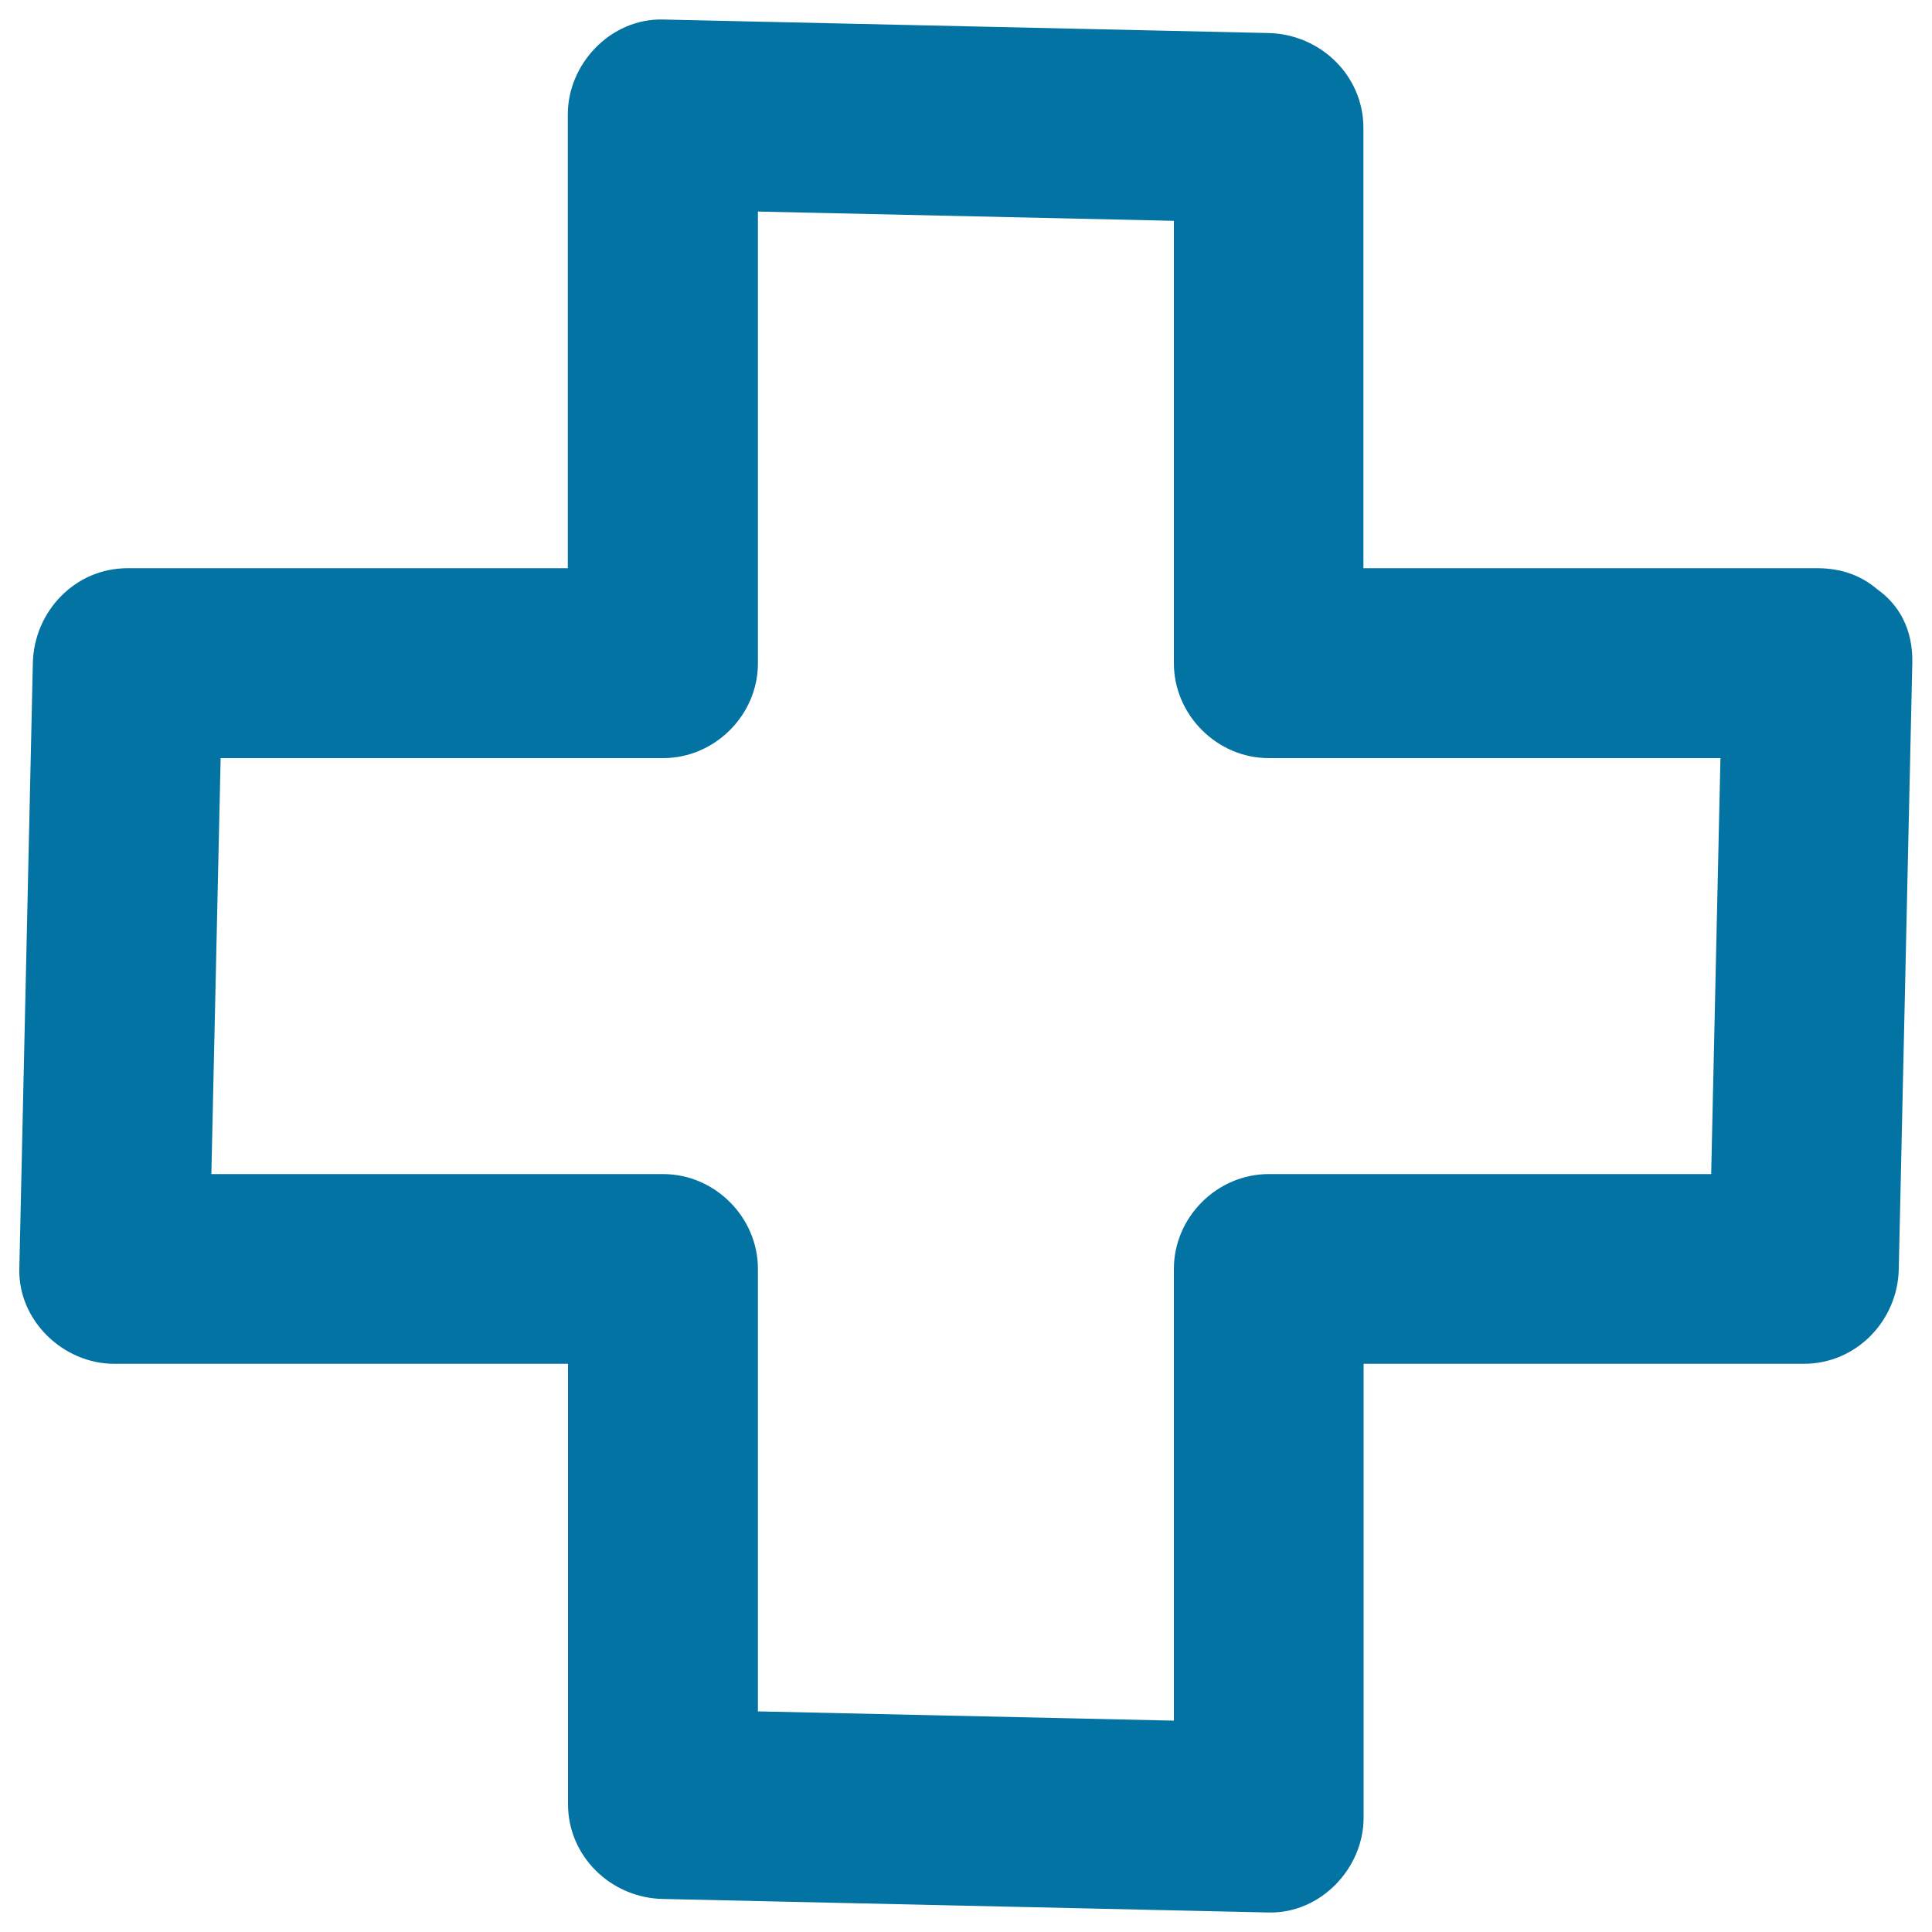
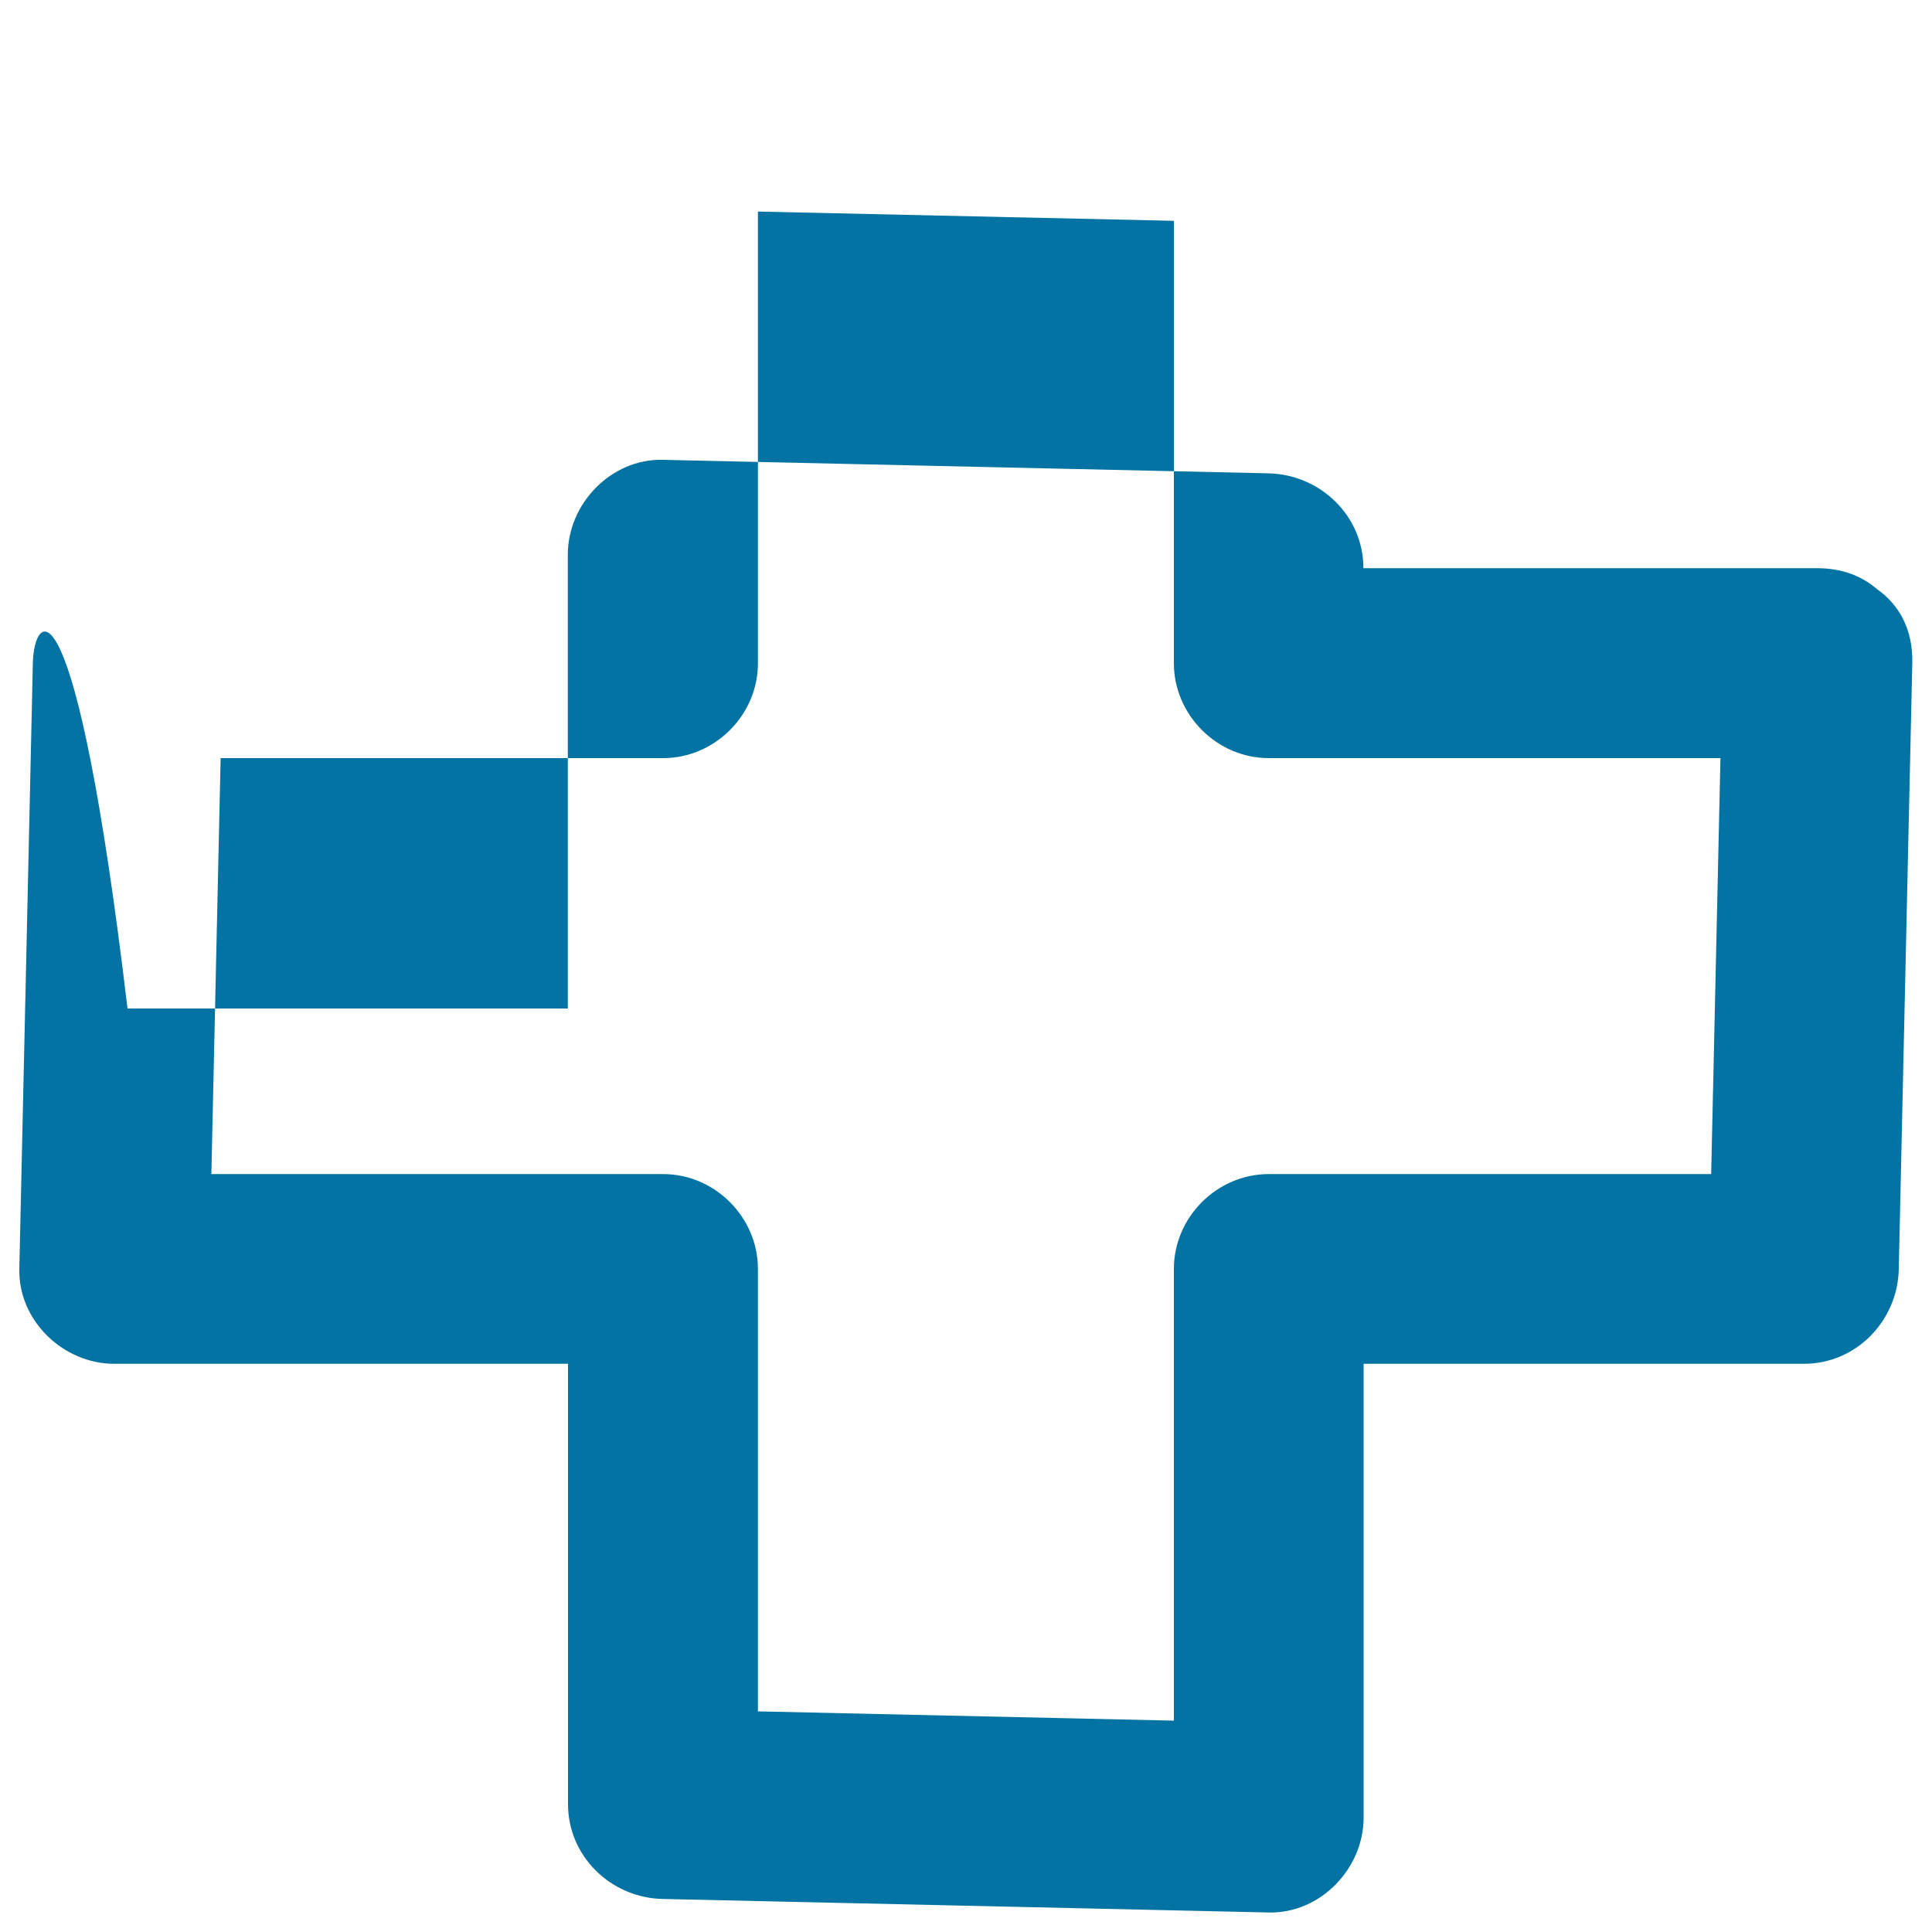
<svg xmlns="http://www.w3.org/2000/svg" viewBox="0 0 1000 1000" style="fill:#0273a2">
  <title>Plus Sign SVG icon</title>
  <g>
-     <path d="M17,343.2c-2.3,104.5-4.7,209-7,313.6c-0.6,26.8,22.8,49.1,49.1,49.1c78.3,0,156.6,0,234.9,0c0,76,0,151.9,0,227.9c0,27.2,22.4,48.6,49.1,49.1c104.5,2.3,209,4.7,313.6,7c26.8,0.6,49.1-22.8,49.1-49.1c0-78.3,0-156.6,0-234.9c76,0,151.9,0,227.9,0c27.2,0,48.6-22.4,49.1-49.1c2.3-104.5,4.7-209,7-313.6c0.4-17.9-7.2-30.5-18.3-38.3c-7.7-6.6-17.8-10.8-30.9-10.8c-78.3,0-156.6,0-234.9,0c0-76,0-152,0-227.9c0-27.2-22.4-48.5-49.1-49.1c-104.5-2.3-209-4.7-313.6-7c-26.8-0.6-49.1,22.8-49.1,49.1c0,78.3,0,156.6,0,234.9c-76,0-151.9,0-227.9,0C38.9,294.1,17.6,316.4,17,343.2z M114.2,392.4c76.3,0,152.7,0,229,0c26.8,0,49.1-22.3,49.1-49.1c0-77.9,0-155.9,0-233.8c71.7,1.6,143.5,3.2,215.3,4.8c0,76.3,0,152.7,0,229c0,26.8,22.4,49.1,49.1,49.1c78,0,155.9,0,233.8,0c-1.6,71.8-3.2,143.5-4.8,215.3c-76.3,0-152.7,0-229,0c-26.8,0-49.1,22.3-49.1,49.1c0,77.9,0,155.9,0,233.8c-71.7-1.6-143.5-3.2-215.3-4.8c0-76.3,0-152.7,0-229c0-26.8-22.3-49.1-49.1-49.1c-78,0-155.9,0-233.8,0C111,535.9,112.6,464.1,114.2,392.4z" />
+     <path d="M17,343.2c-2.3,104.5-4.7,209-7,313.6c-0.6,26.8,22.8,49.1,49.1,49.1c78.3,0,156.6,0,234.9,0c0,76,0,151.9,0,227.9c0,27.2,22.4,48.6,49.1,49.1c104.5,2.3,209,4.7,313.6,7c26.8,0.6,49.1-22.8,49.1-49.1c0-78.3,0-156.6,0-234.9c76,0,151.9,0,227.9,0c27.2,0,48.6-22.4,49.1-49.1c2.3-104.5,4.7-209,7-313.6c0.4-17.9-7.2-30.5-18.3-38.3c-7.7-6.6-17.8-10.8-30.9-10.8c-78.3,0-156.6,0-234.9,0c0-27.2-22.4-48.5-49.1-49.1c-104.5-2.3-209-4.7-313.6-7c-26.8-0.6-49.1,22.8-49.1,49.1c0,78.3,0,156.6,0,234.9c-76,0-151.9,0-227.9,0C38.9,294.1,17.6,316.4,17,343.2z M114.2,392.4c76.3,0,152.7,0,229,0c26.8,0,49.1-22.3,49.1-49.1c0-77.9,0-155.9,0-233.8c71.7,1.6,143.5,3.2,215.3,4.8c0,76.3,0,152.7,0,229c0,26.8,22.4,49.1,49.1,49.1c78,0,155.9,0,233.8,0c-1.6,71.8-3.2,143.5-4.8,215.3c-76.3,0-152.7,0-229,0c-26.8,0-49.1,22.3-49.1,49.1c0,77.9,0,155.9,0,233.8c-71.7-1.6-143.5-3.2-215.3-4.8c0-76.3,0-152.7,0-229c0-26.8-22.3-49.1-49.1-49.1c-78,0-155.9,0-233.8,0C111,535.9,112.6,464.1,114.2,392.4z" />
  </g>
</svg>